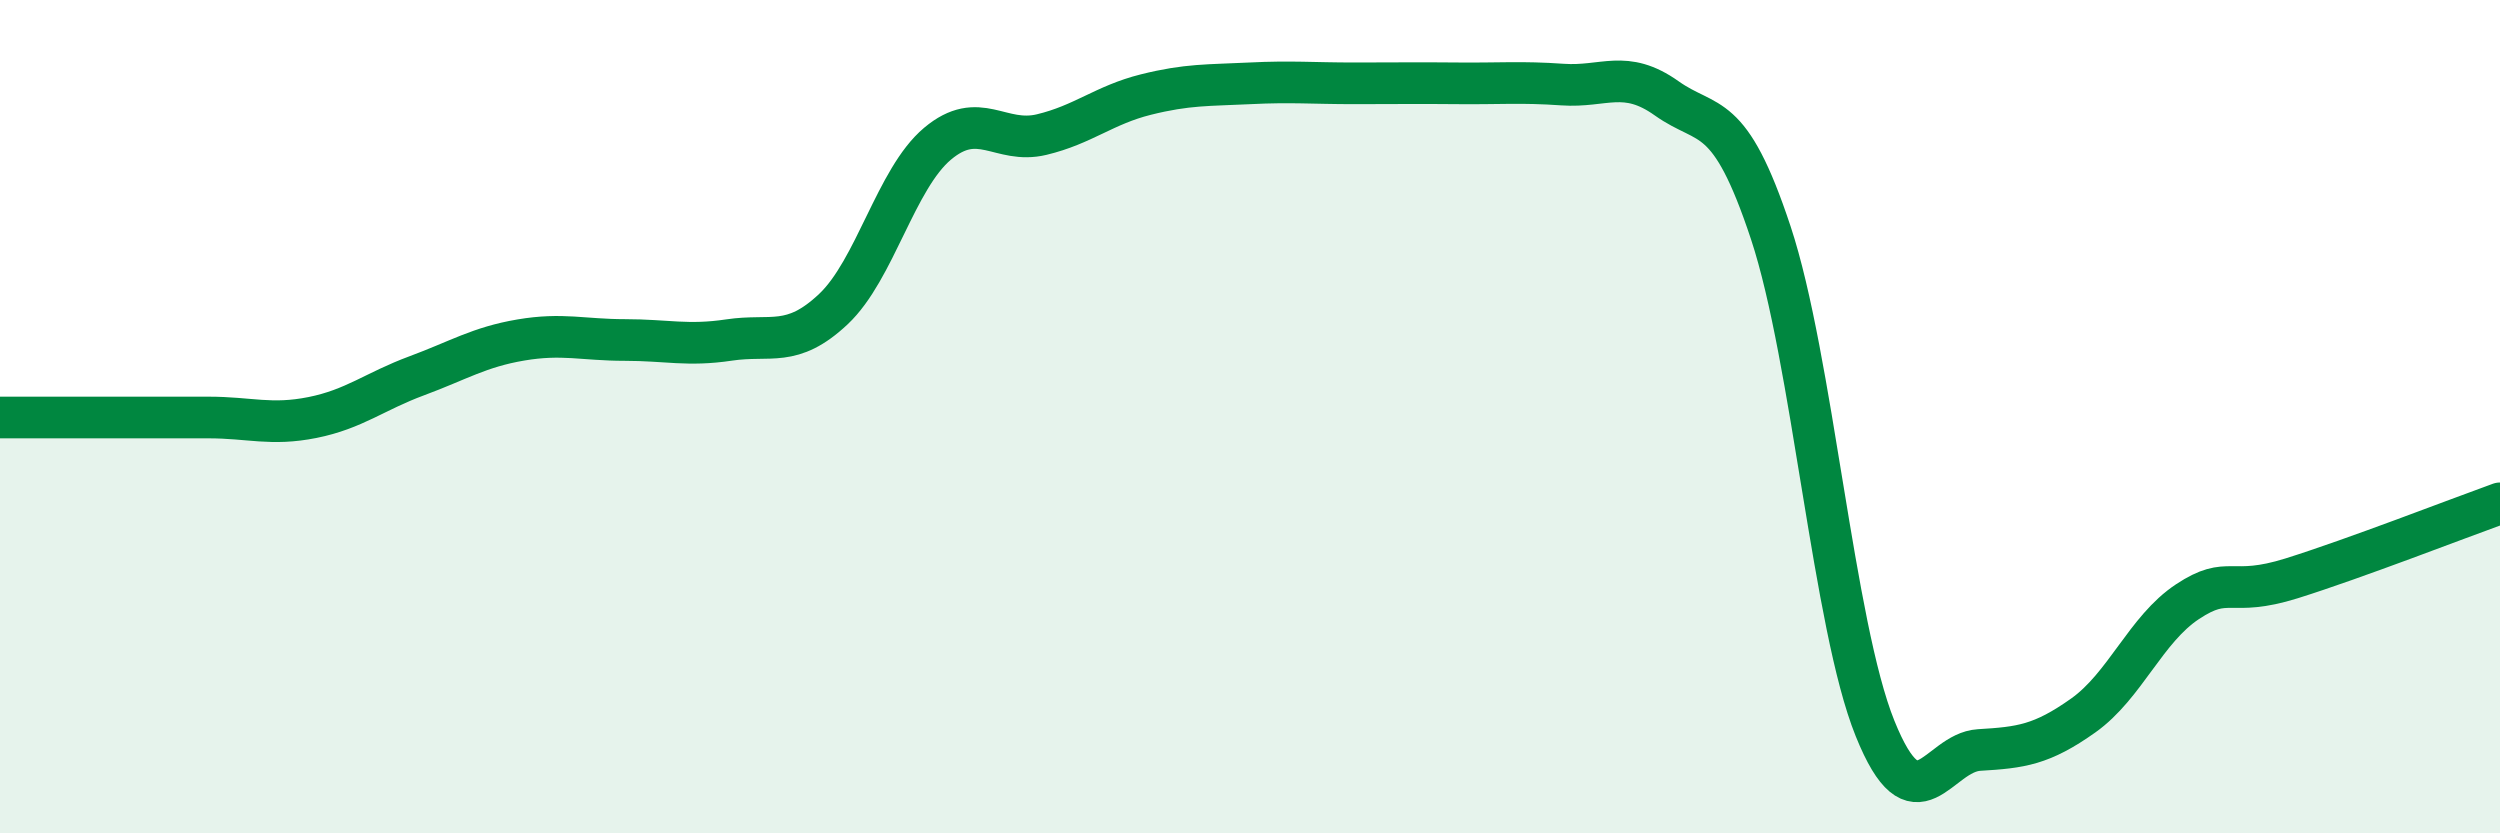
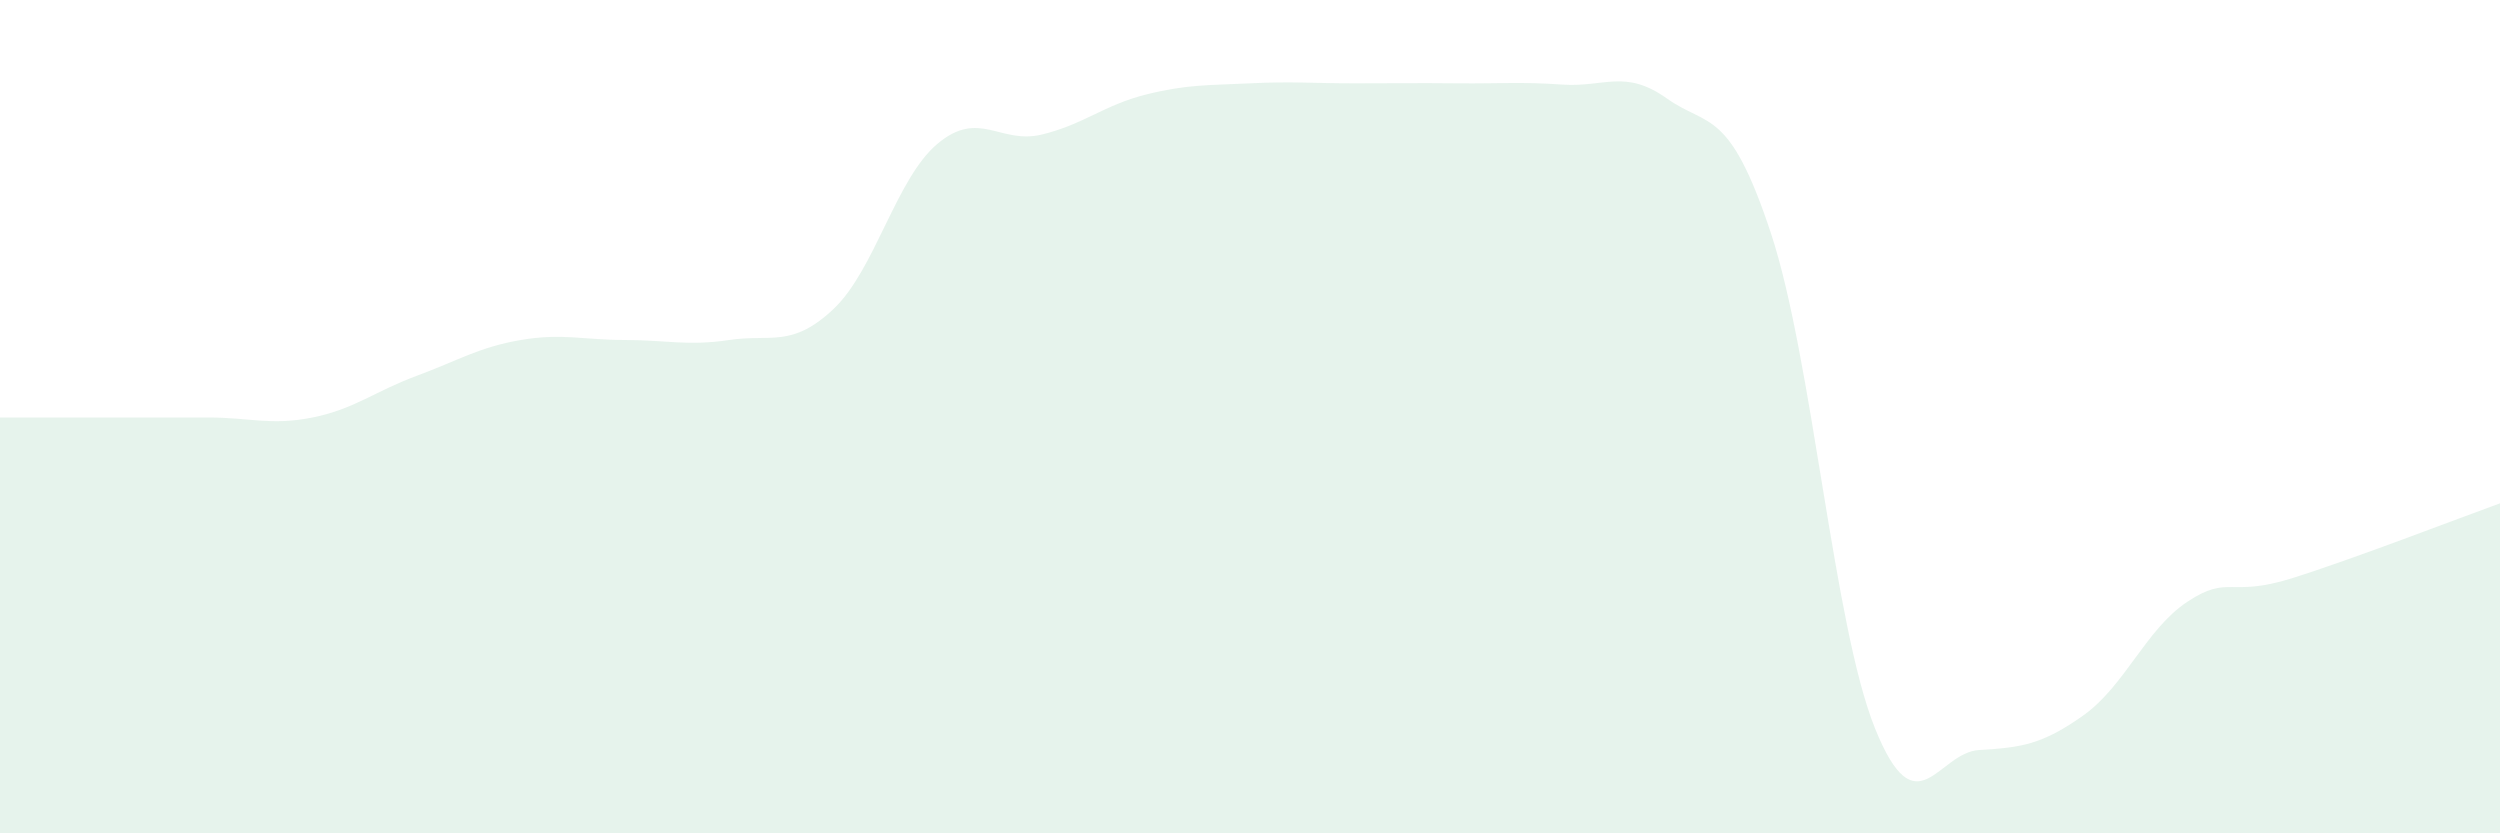
<svg xmlns="http://www.w3.org/2000/svg" width="60" height="20" viewBox="0 0 60 20">
  <path d="M 0,10.02 C 0.5,10.02 1.5,10.02 2.5,10.02 C 3.5,10.02 4,10.02 5,10.02 C 6,10.02 6.5,10.22 7.5,10.02 C 8.5,9.82 9,9.39 10,9.02 C 11,8.65 11.5,8.33 12.5,8.16 C 13.5,7.99 14,8.16 15,8.16 C 16,8.16 16.5,8.31 17.5,8.16 C 18.5,8.01 19,8.36 20,7.42 C 21,6.48 21.5,4.29 22.5,3.45 C 23.5,2.61 24,3.47 25,3.23 C 26,2.99 26.5,2.52 27.5,2.27 C 28.5,2.02 29,2.05 30,2 C 31,1.95 31.5,2 32.5,2 C 33.5,2 34,1.99 35,2 C 36,2.01 36.5,1.96 37.5,2.03 C 38.5,2.1 39,1.65 40,2.36 C 41,3.07 41.5,2.57 42.5,5.59 C 43.5,8.61 44,15 45,17.48 C 46,19.96 46.5,18.06 47.5,18 C 48.5,17.94 49,17.88 50,17.17 C 51,16.46 51.5,15.1 52.5,14.44 C 53.5,13.78 53.5,14.35 55,13.88 C 56.5,13.41 59,12.44 60,12.08L60 20L0 20Z" fill="#008740" opacity="0.1" stroke-linecap="round" stroke-linejoin="round" />
-   <path d="M 0,10.02 C 0.5,10.02 1.5,10.02 2.5,10.02 C 3.5,10.02 4,10.02 5,10.02 C 6,10.02 6.5,10.22 7.5,10.02 C 8.5,9.82 9,9.39 10,9.02 C 11,8.65 11.5,8.33 12.5,8.16 C 13.5,7.99 14,8.16 15,8.16 C 16,8.16 16.5,8.31 17.5,8.16 C 18.5,8.01 19,8.36 20,7.42 C 21,6.48 21.5,4.29 22.5,3.45 C 23.5,2.61 24,3.47 25,3.23 C 26,2.99 26.5,2.52 27.5,2.27 C 28.5,2.02 29,2.05 30,2 C 31,1.95 31.5,2 32.5,2 C 33.5,2 34,1.99 35,2 C 36,2.01 36.5,1.96 37.5,2.03 C 38.5,2.1 39,1.65 40,2.36 C 41,3.07 41.5,2.57 42.5,5.59 C 43.5,8.61 44,15 45,17.48 C 46,19.96 46.5,18.06 47.5,18 C 48.5,17.94 49,17.88 50,17.17 C 51,16.46 51.5,15.1 52.5,14.44 C 53.5,13.78 53.5,14.35 55,13.88 C 56.5,13.41 59,12.44 60,12.08" stroke="#008740" stroke-width="1" fill="none" stroke-linecap="round" stroke-linejoin="round" />
</svg>